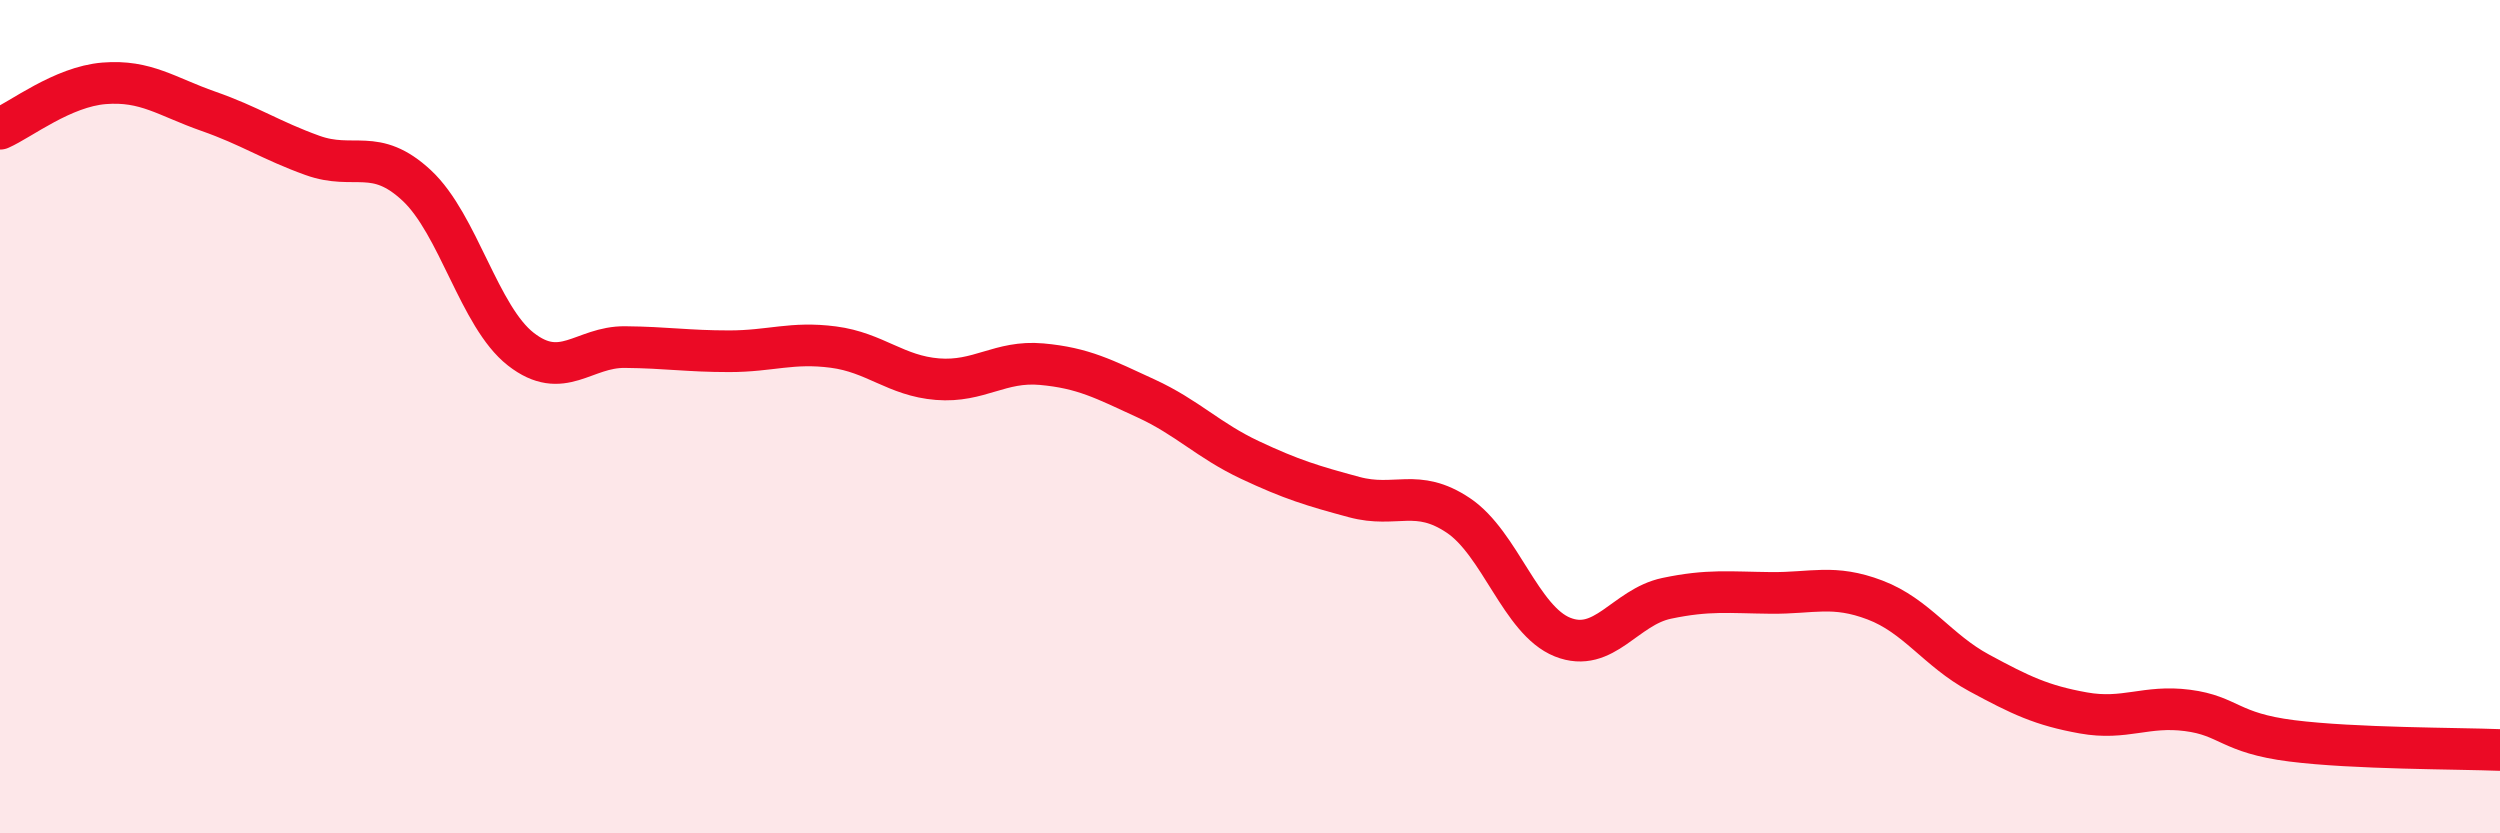
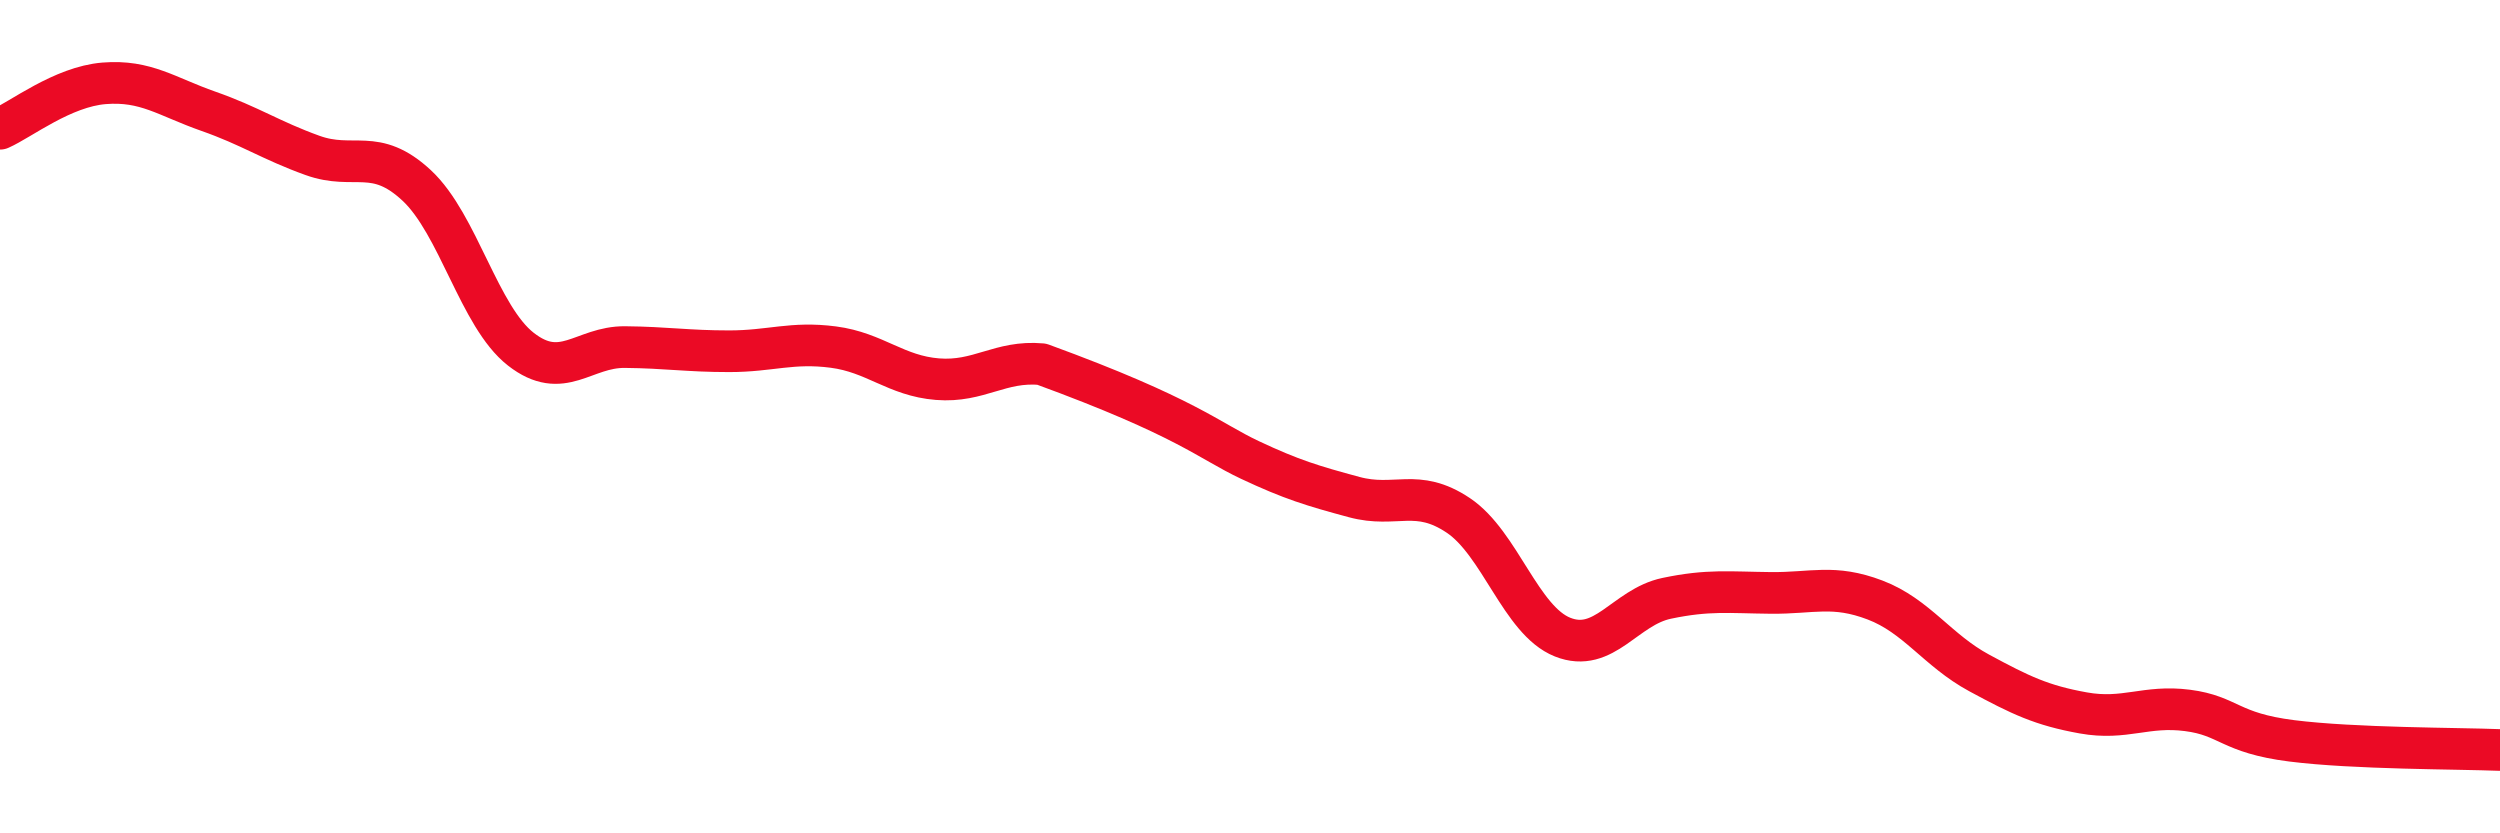
<svg xmlns="http://www.w3.org/2000/svg" width="60" height="20" viewBox="0 0 60 20">
-   <path d="M 0,3.09 C 0.5,2.87 1.5,2.08 2.5,2 C 3.5,1.92 4,2.32 5,2.67 C 6,3.02 6.5,3.37 7.5,3.73 C 8.5,4.09 9,3.52 10,4.45 C 11,5.38 11.5,7.6 12.5,8.38 C 13.5,9.16 14,8.32 15,8.33 C 16,8.34 16.5,8.43 17.5,8.43 C 18.5,8.43 19,8.2 20,8.33 C 21,8.46 21.5,9.02 22.5,9.1 C 23.5,9.18 24,8.65 25,8.74 C 26,8.83 26.5,9.1 27.5,9.56 C 28.5,10.02 29,10.57 30,11.04 C 31,11.51 31.5,11.66 32.5,11.93 C 33.5,12.2 34,11.7 35,12.37 C 36,13.04 36.5,14.89 37.5,15.29 C 38.5,15.69 39,14.57 40,14.36 C 41,14.15 41.5,14.22 42.5,14.23 C 43.5,14.24 44,14.02 45,14.4 C 46,14.78 46.5,15.61 47.5,16.15 C 48.5,16.69 49,16.93 50,17.11 C 51,17.29 51.5,16.92 52.5,17.05 C 53.5,17.18 53.5,17.59 55,17.78 C 56.5,17.97 59,17.96 60,18L60 20L0 20Z" fill="#EB0A25" opacity="0.1" stroke-linecap="round" stroke-linejoin="round" />
-   <path d="M 0,3.09 C 0.5,2.87 1.5,2.08 2.5,2 C 3.5,1.92 4,2.32 5,2.67 C 6,3.02 6.5,3.37 7.5,3.73 C 8.5,4.09 9,3.52 10,4.45 C 11,5.38 11.5,7.6 12.5,8.38 C 13.5,9.16 14,8.32 15,8.33 C 16,8.34 16.5,8.43 17.5,8.43 C 18.5,8.43 19,8.2 20,8.33 C 21,8.46 21.5,9.02 22.5,9.1 C 23.5,9.18 24,8.65 25,8.74 C 26,8.83 26.5,9.1 27.5,9.56 C 28.5,10.02 29,10.57 30,11.04 C 31,11.51 31.5,11.66 32.5,11.93 C 33.5,12.2 34,11.7 35,12.37 C 36,13.04 36.5,14.89 37.5,15.29 C 38.5,15.69 39,14.57 40,14.36 C 41,14.15 41.5,14.22 42.5,14.23 C 43.5,14.24 44,14.02 45,14.4 C 46,14.78 46.5,15.61 47.5,16.15 C 48.5,16.69 49,16.93 50,17.11 C 51,17.29 51.5,16.92 52.5,17.05 C 53.5,17.18 53.5,17.59 55,17.78 C 56.5,17.97 59,17.96 60,18" stroke="#EB0A25" stroke-width="1" fill="none" stroke-linecap="round" stroke-linejoin="round" />
+   <path d="M 0,3.09 C 0.5,2.87 1.5,2.08 2.5,2 C 3.5,1.92 4,2.32 5,2.67 C 6,3.02 6.5,3.37 7.5,3.73 C 8.5,4.09 9,3.52 10,4.45 C 11,5.38 11.5,7.6 12.5,8.38 C 13.5,9.16 14,8.32 15,8.33 C 16,8.34 16.5,8.43 17.5,8.43 C 18.5,8.43 19,8.2 20,8.33 C 21,8.46 21.5,9.02 22.5,9.1 C 23.5,9.18 24,8.65 25,8.74 C 28.5,10.02 29,10.57 30,11.04 C 31,11.51 31.5,11.66 32.5,11.93 C 33.5,12.2 34,11.7 35,12.37 C 36,13.04 36.5,14.89 37.5,15.29 C 38.5,15.69 39,14.57 40,14.36 C 41,14.15 41.5,14.22 42.5,14.23 C 43.5,14.24 44,14.02 45,14.4 C 46,14.78 46.5,15.61 47.5,16.15 C 48.5,16.69 49,16.93 50,17.11 C 51,17.29 51.5,16.92 52.5,17.05 C 53.5,17.18 53.5,17.59 55,17.78 C 56.5,17.97 59,17.96 60,18" stroke="#EB0A25" stroke-width="1" fill="none" stroke-linecap="round" stroke-linejoin="round" />
</svg>